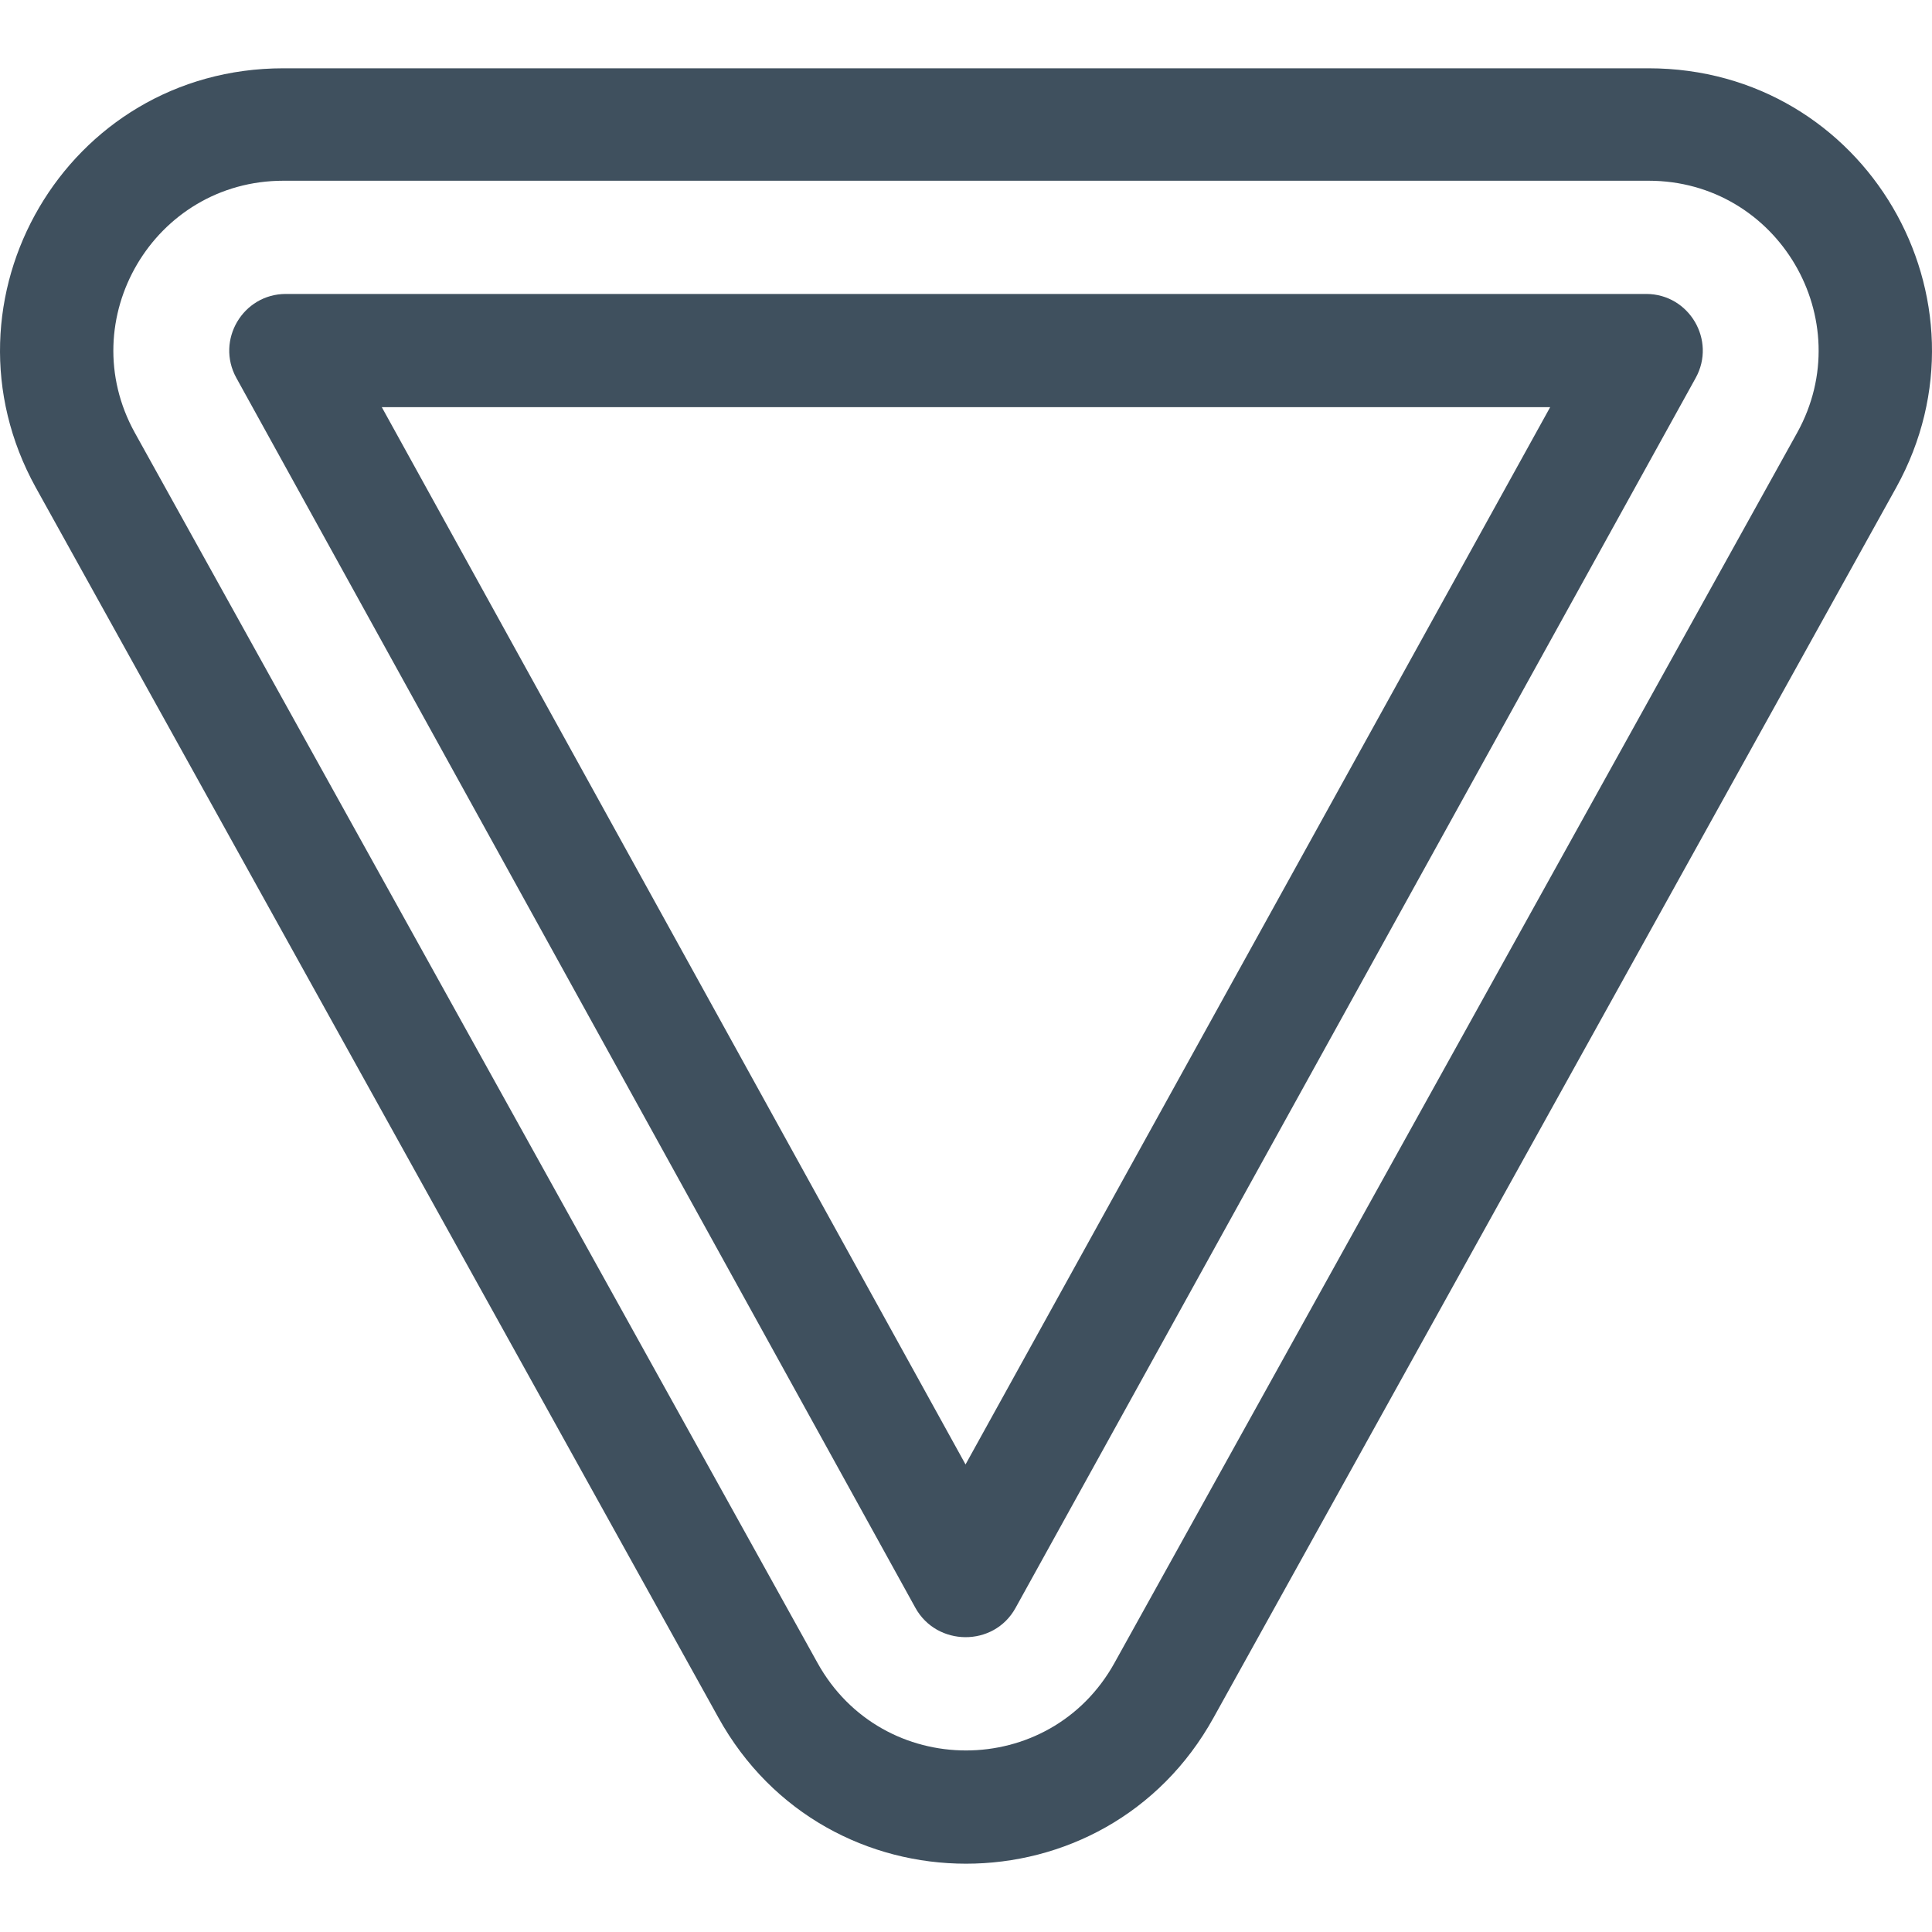
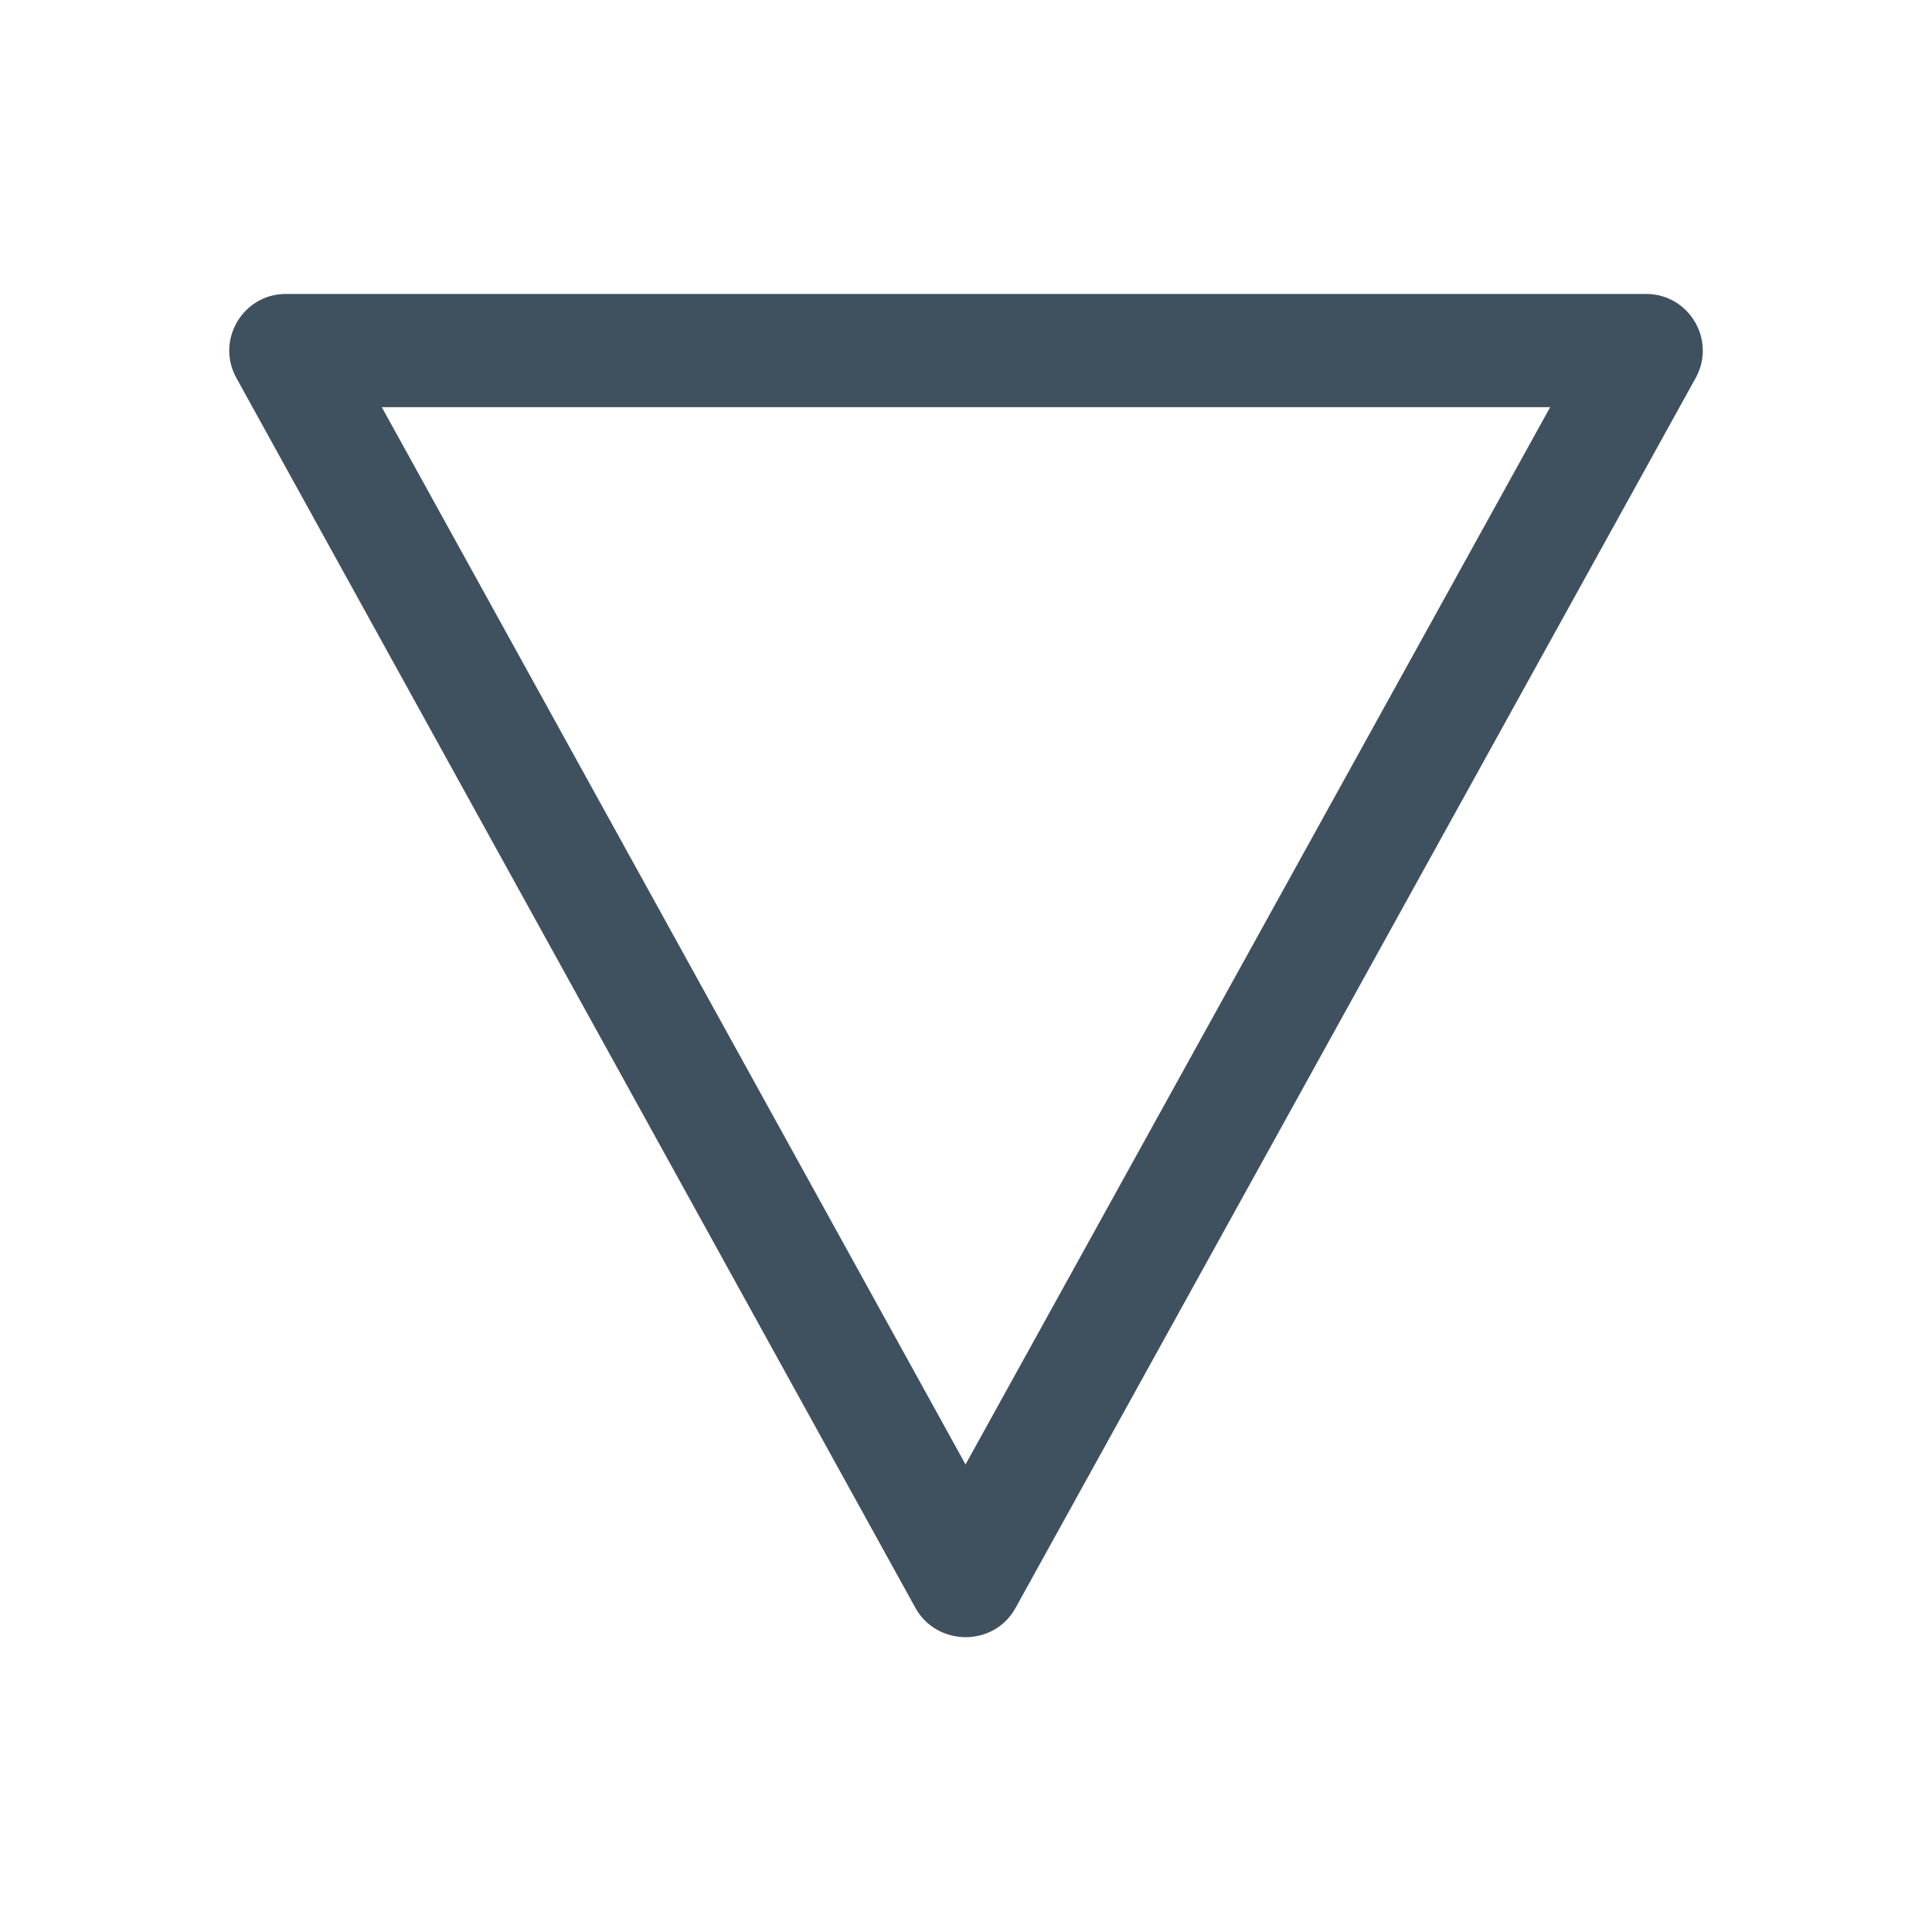
<svg xmlns="http://www.w3.org/2000/svg" id="Capa_1" x="0px" y="0px" viewBox="0 0 512 512" style="enable-background:new 0 0 512 512;" xml:space="preserve" width="512px" height="512px">
  <g>
    <g>
      <g>
-         <path d="M436.896,18.099H75.1c-57.617,0-93.12,61.364-65.618,111.102l180.887,325.957c28.558,51.648,102.694,51.656,131.247,0.02 l180.909-325.997C530.026,79.448,494.48,18.099,436.896,18.099z M476.284,114.646L295.375,440.643 c-17.13,30.981-61.606,31.016-78.765-0.02L35.722,114.666C19.148,84.691,40.798,47.897,75.1,47.897h361.796 C471.214,47.897,492.837,84.711,476.284,114.646z" data-original="#000000" class="active-path" data-old_color="#000000" fill="#3F505E" />
-       </g>
+         </g>
    </g>
    <g>
      <g>
        <path d="M436.246,77.899H75.765c-11.396,0-18.645,12.26-13.131,22.248l179.955,325.943c5.664,10.256,20.766,10.469,26.535,0.038 l180.248-325.972C454.889,90.178,447.66,77.899,436.246,77.899z M255.877,388.094L101.178,107.897h309.636L255.877,388.094z" data-original="#000000" class="active-path" data-old_color="#000000" fill="#3F505E" />
      </g>
    </g>
  </g>
</svg>